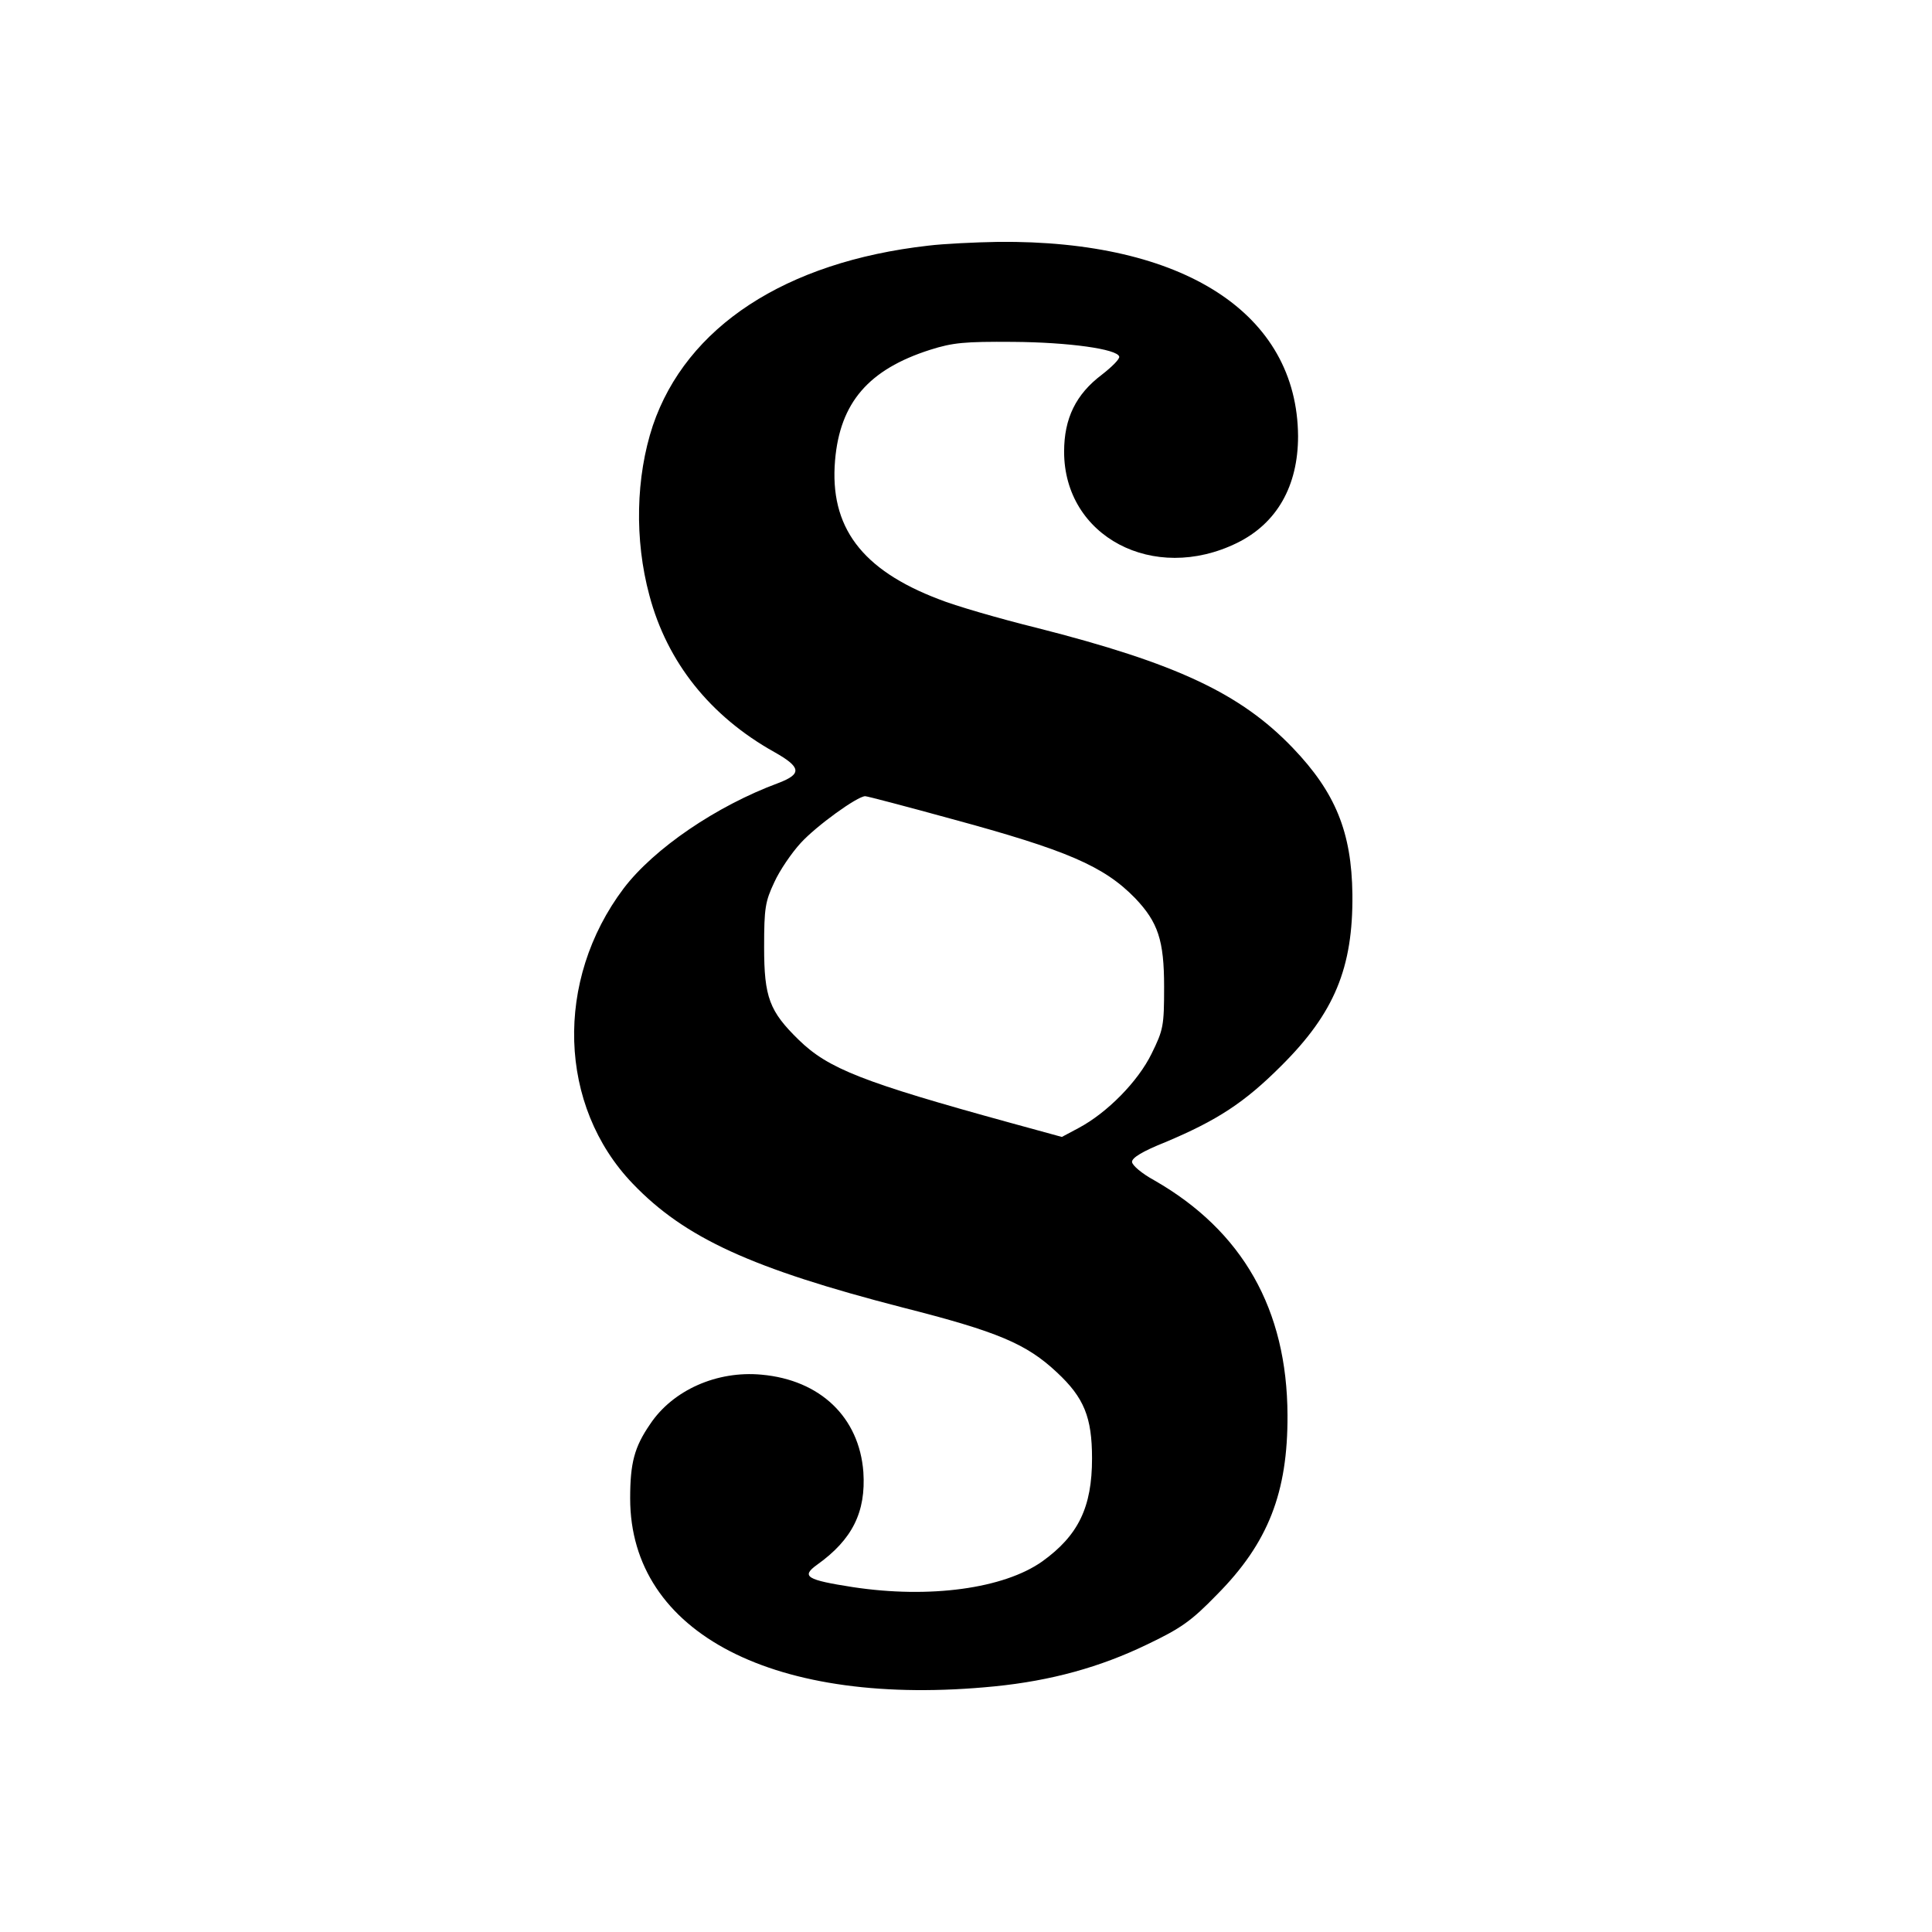
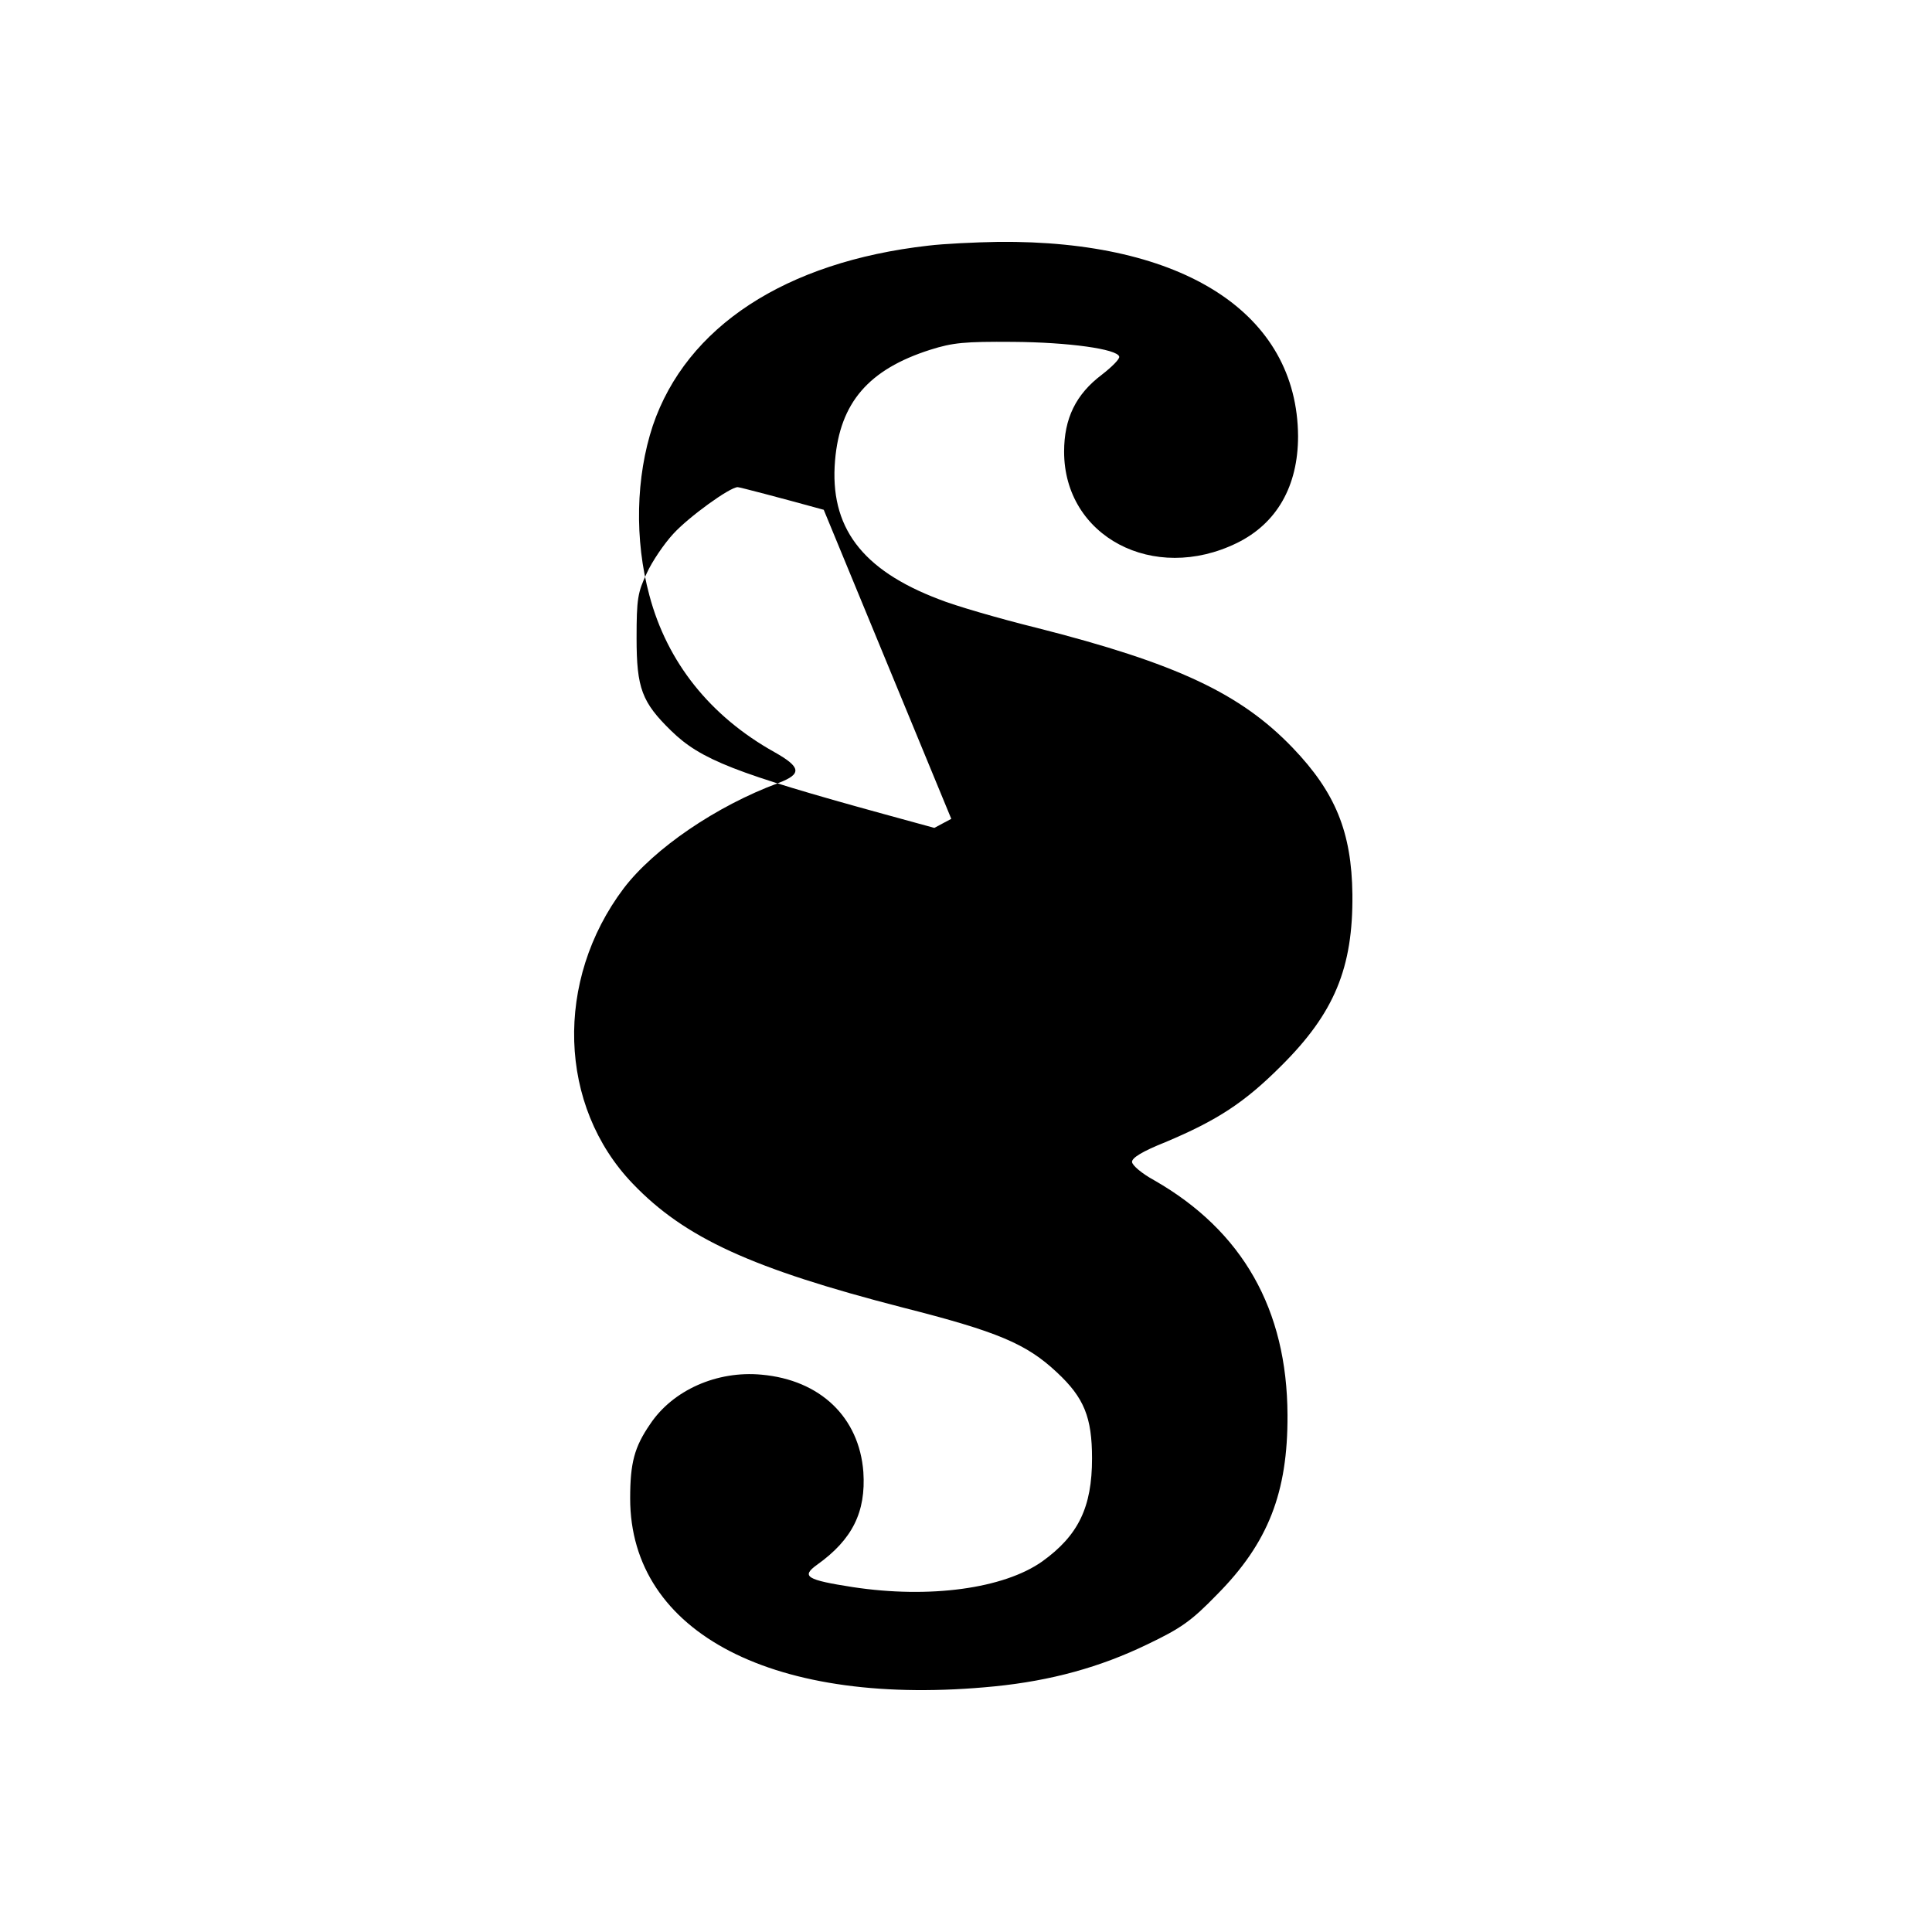
<svg xmlns="http://www.w3.org/2000/svg" version="1.0" width="512pt" height="512pt" viewBox="0 0 512 512" preserveAspectRatio="xMidYMid meet">
  <g transform="translate(0,512) scale(0.1,-0.1)" fill="#000000" stroke="none">
-     <path d="M2460 4469 c-379 -43 -641 -215 -730 -477 -45 -136 -49 -302 -9 -450 47 -177 161 -320 331 -415 71 -40 74 -58 11 -82 -165 -61 -330 -174 -410 -279 -184 -244 -174 -577 24 -783 138 -144 316 -225 715 -328 252 -64 328 -96 409 -172 72 -67 93 -119 93 -228 0 -129 -36 -204 -132 -273 -102 -72 -298 -99 -502 -68 -122 19 -138 28 -95 59 94 67 130 140 123 246 -11 145 -114 244 -270 258 -118 11 -235 -41 -295 -131 -42 -61 -53 -103 -53 -197 0 -358 384 -556 966 -498 150 15 280 51 404 111 90 43 117 62 185 132 136 137 188 271 187 476 -1 280 -119 488 -353 622 -33 18 -59 40 -59 49 0 11 28 28 88 52 138 58 210 105 307 202 141 140 191 260 189 455 -2 165 -45 270 -158 388 -138 144 -308 224 -678 318 -101 25 -218 59 -260 76 -205 78 -290 192 -275 368 13 153 89 241 252 293 60 19 91 22 220 21 147 -1 276 -19 281 -39 2 -6 -19 -27 -46 -48 -69 -52 -100 -116 -100 -204 0 -225 237 -350 458 -242 106 52 162 151 162 283 -2 325 -303 520 -795 515 -60 -1 -144 -5 -185 -10z m61 -1519 c306 -83 404 -125 487 -210 61 -64 77 -112 77 -235 0 -104 -2 -114 -33 -177 -36 -74 -118 -157 -193 -197 l-45 -24 -135 37 c-393 108 -484 144 -562 220 -78 76 -92 113 -92 246 0 104 3 121 27 172 14 31 46 78 70 104 41 45 150 124 171 124 5 0 108 -27 228 -60z" />
+     <path d="M2460 4469 c-379 -43 -641 -215 -730 -477 -45 -136 -49 -302 -9 -450 47 -177 161 -320 331 -415 71 -40 74 -58 11 -82 -165 -61 -330 -174 -410 -279 -184 -244 -174 -577 24 -783 138 -144 316 -225 715 -328 252 -64 328 -96 409 -172 72 -67 93 -119 93 -228 0 -129 -36 -204 -132 -273 -102 -72 -298 -99 -502 -68 -122 19 -138 28 -95 59 94 67 130 140 123 246 -11 145 -114 244 -270 258 -118 11 -235 -41 -295 -131 -42 -61 -53 -103 -53 -197 0 -358 384 -556 966 -498 150 15 280 51 404 111 90 43 117 62 185 132 136 137 188 271 187 476 -1 280 -119 488 -353 622 -33 18 -59 40 -59 49 0 11 28 28 88 52 138 58 210 105 307 202 141 140 191 260 189 455 -2 165 -45 270 -158 388 -138 144 -308 224 -678 318 -101 25 -218 59 -260 76 -205 78 -290 192 -275 368 13 153 89 241 252 293 60 19 91 22 220 21 147 -1 276 -19 281 -39 2 -6 -19 -27 -46 -48 -69 -52 -100 -116 -100 -204 0 -225 237 -350 458 -242 106 52 162 151 162 283 -2 325 -303 520 -795 515 -60 -1 -144 -5 -185 -10z m61 -1519 l-45 -24 -135 37 c-393 108 -484 144 -562 220 -78 76 -92 113 -92 246 0 104 3 121 27 172 14 31 46 78 70 104 41 45 150 124 171 124 5 0 108 -27 228 -60z" />
  </g>
</svg>